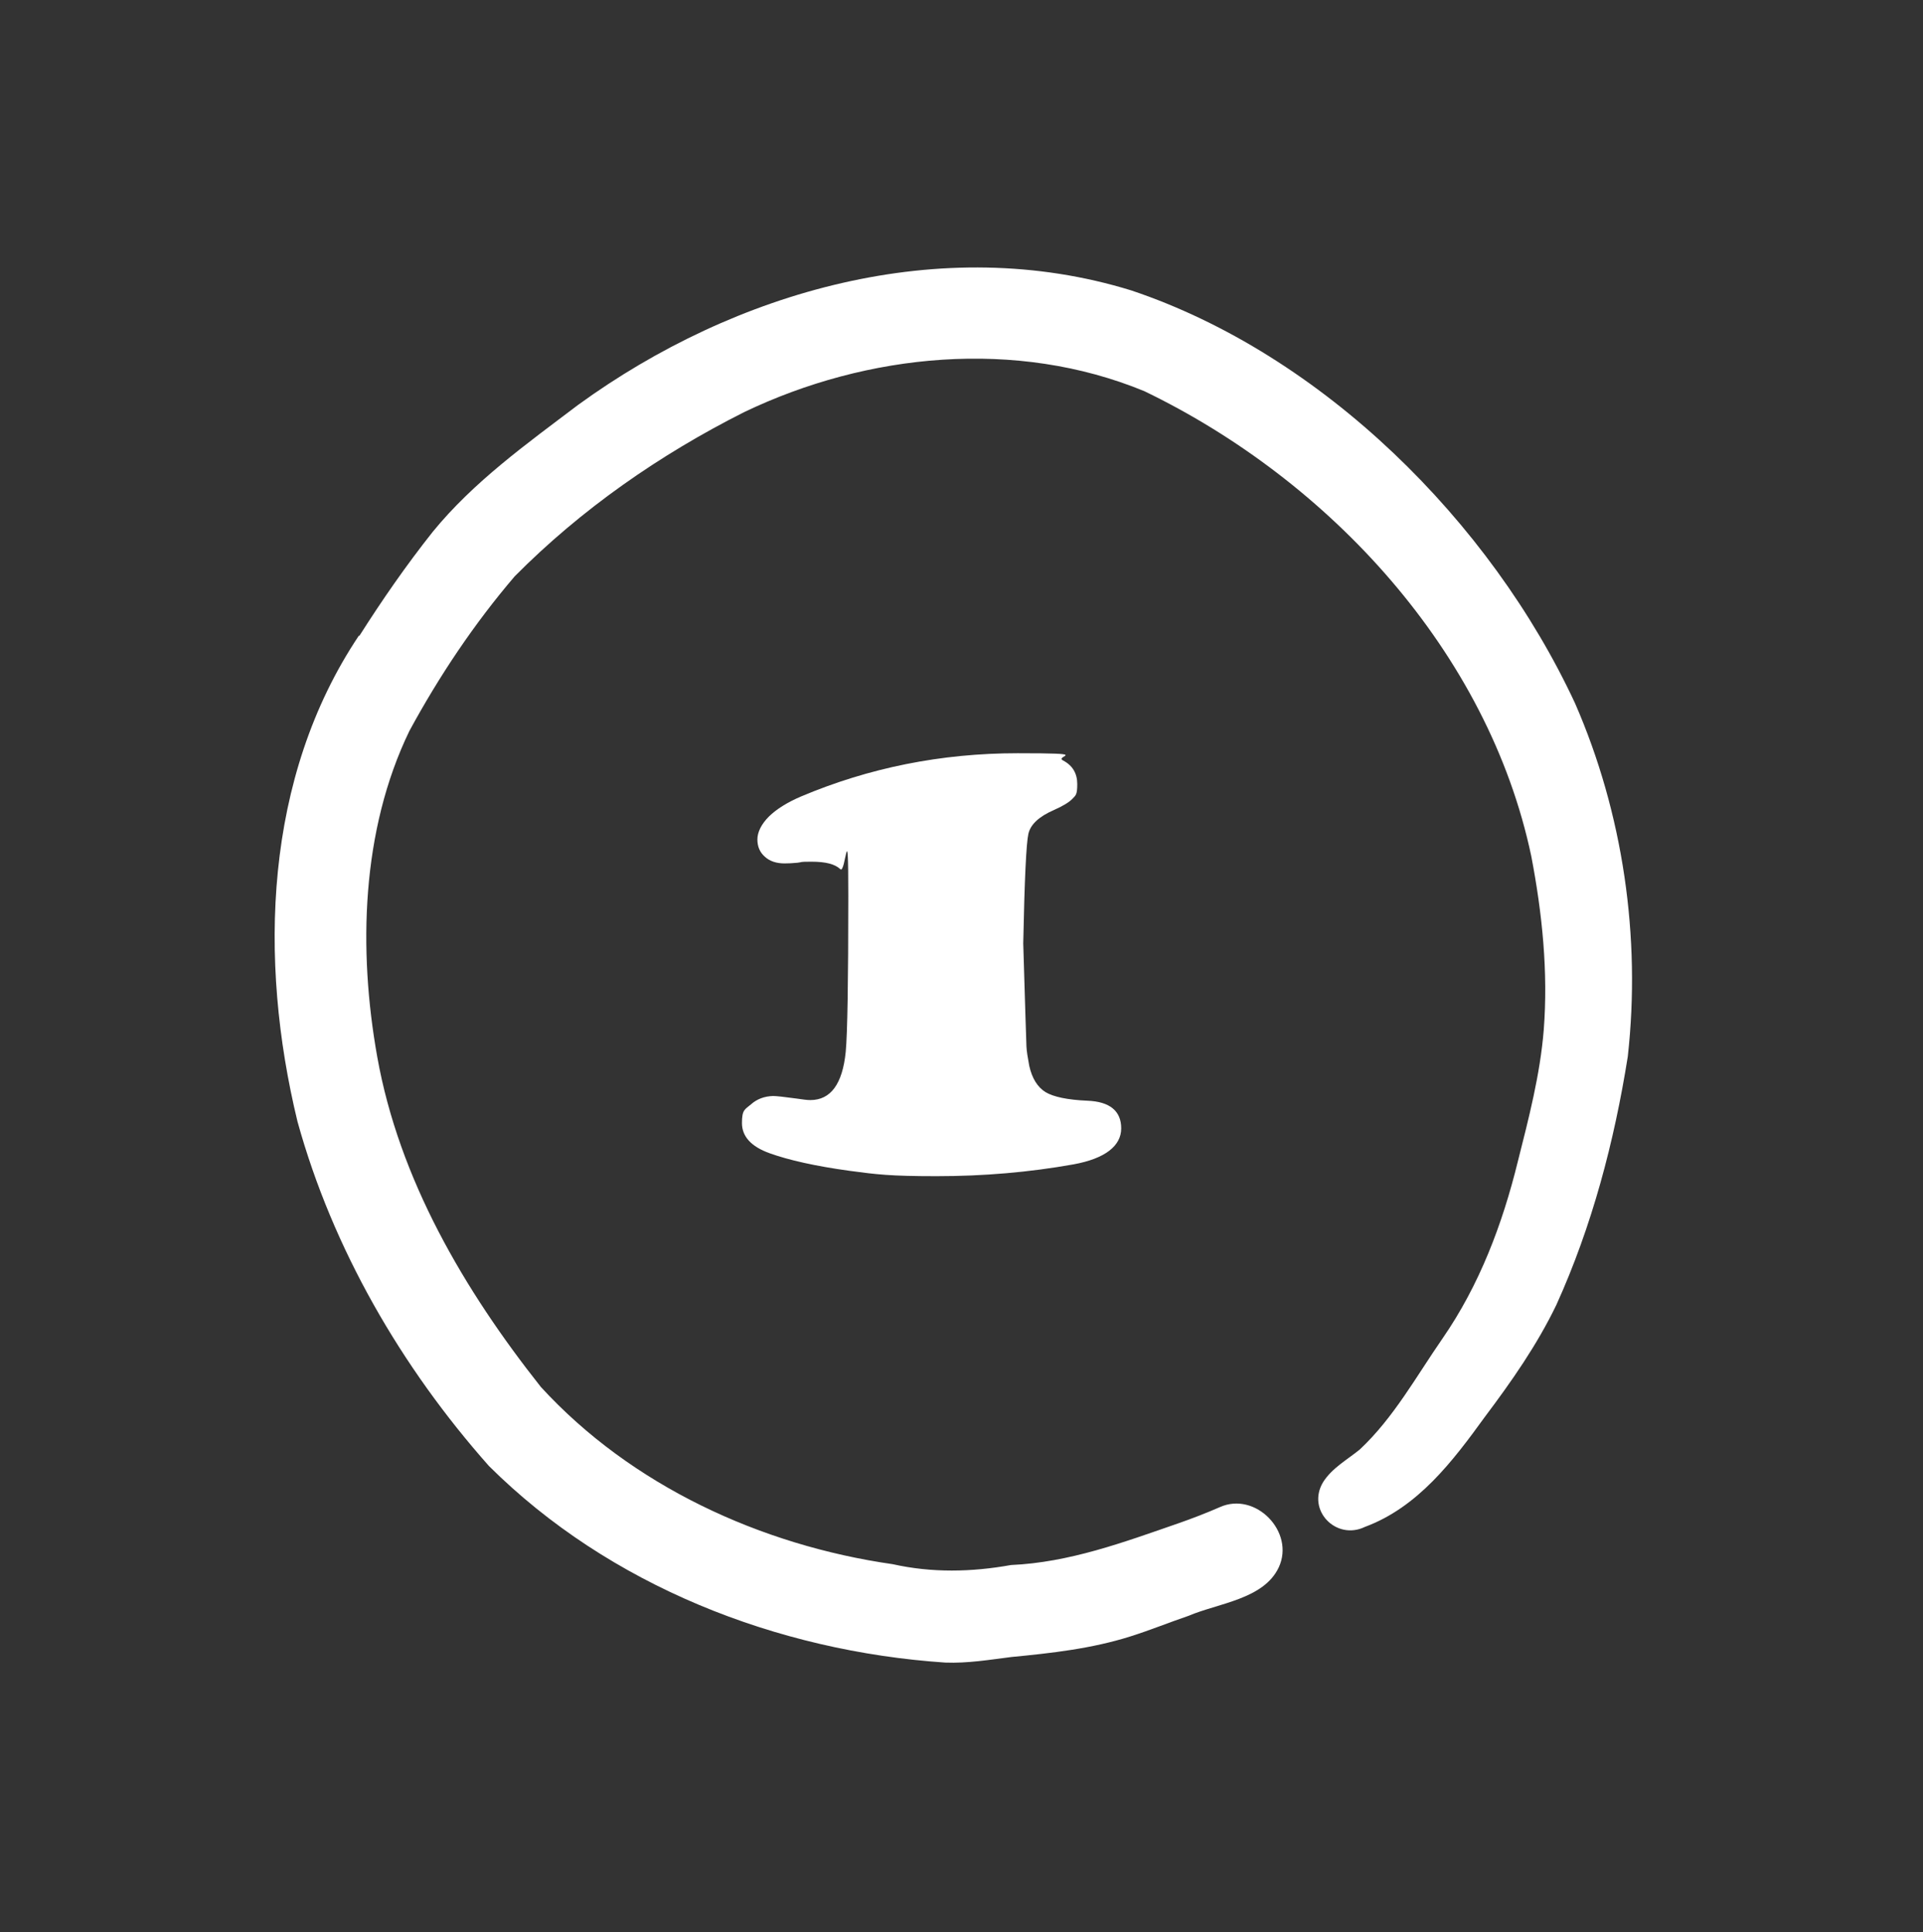
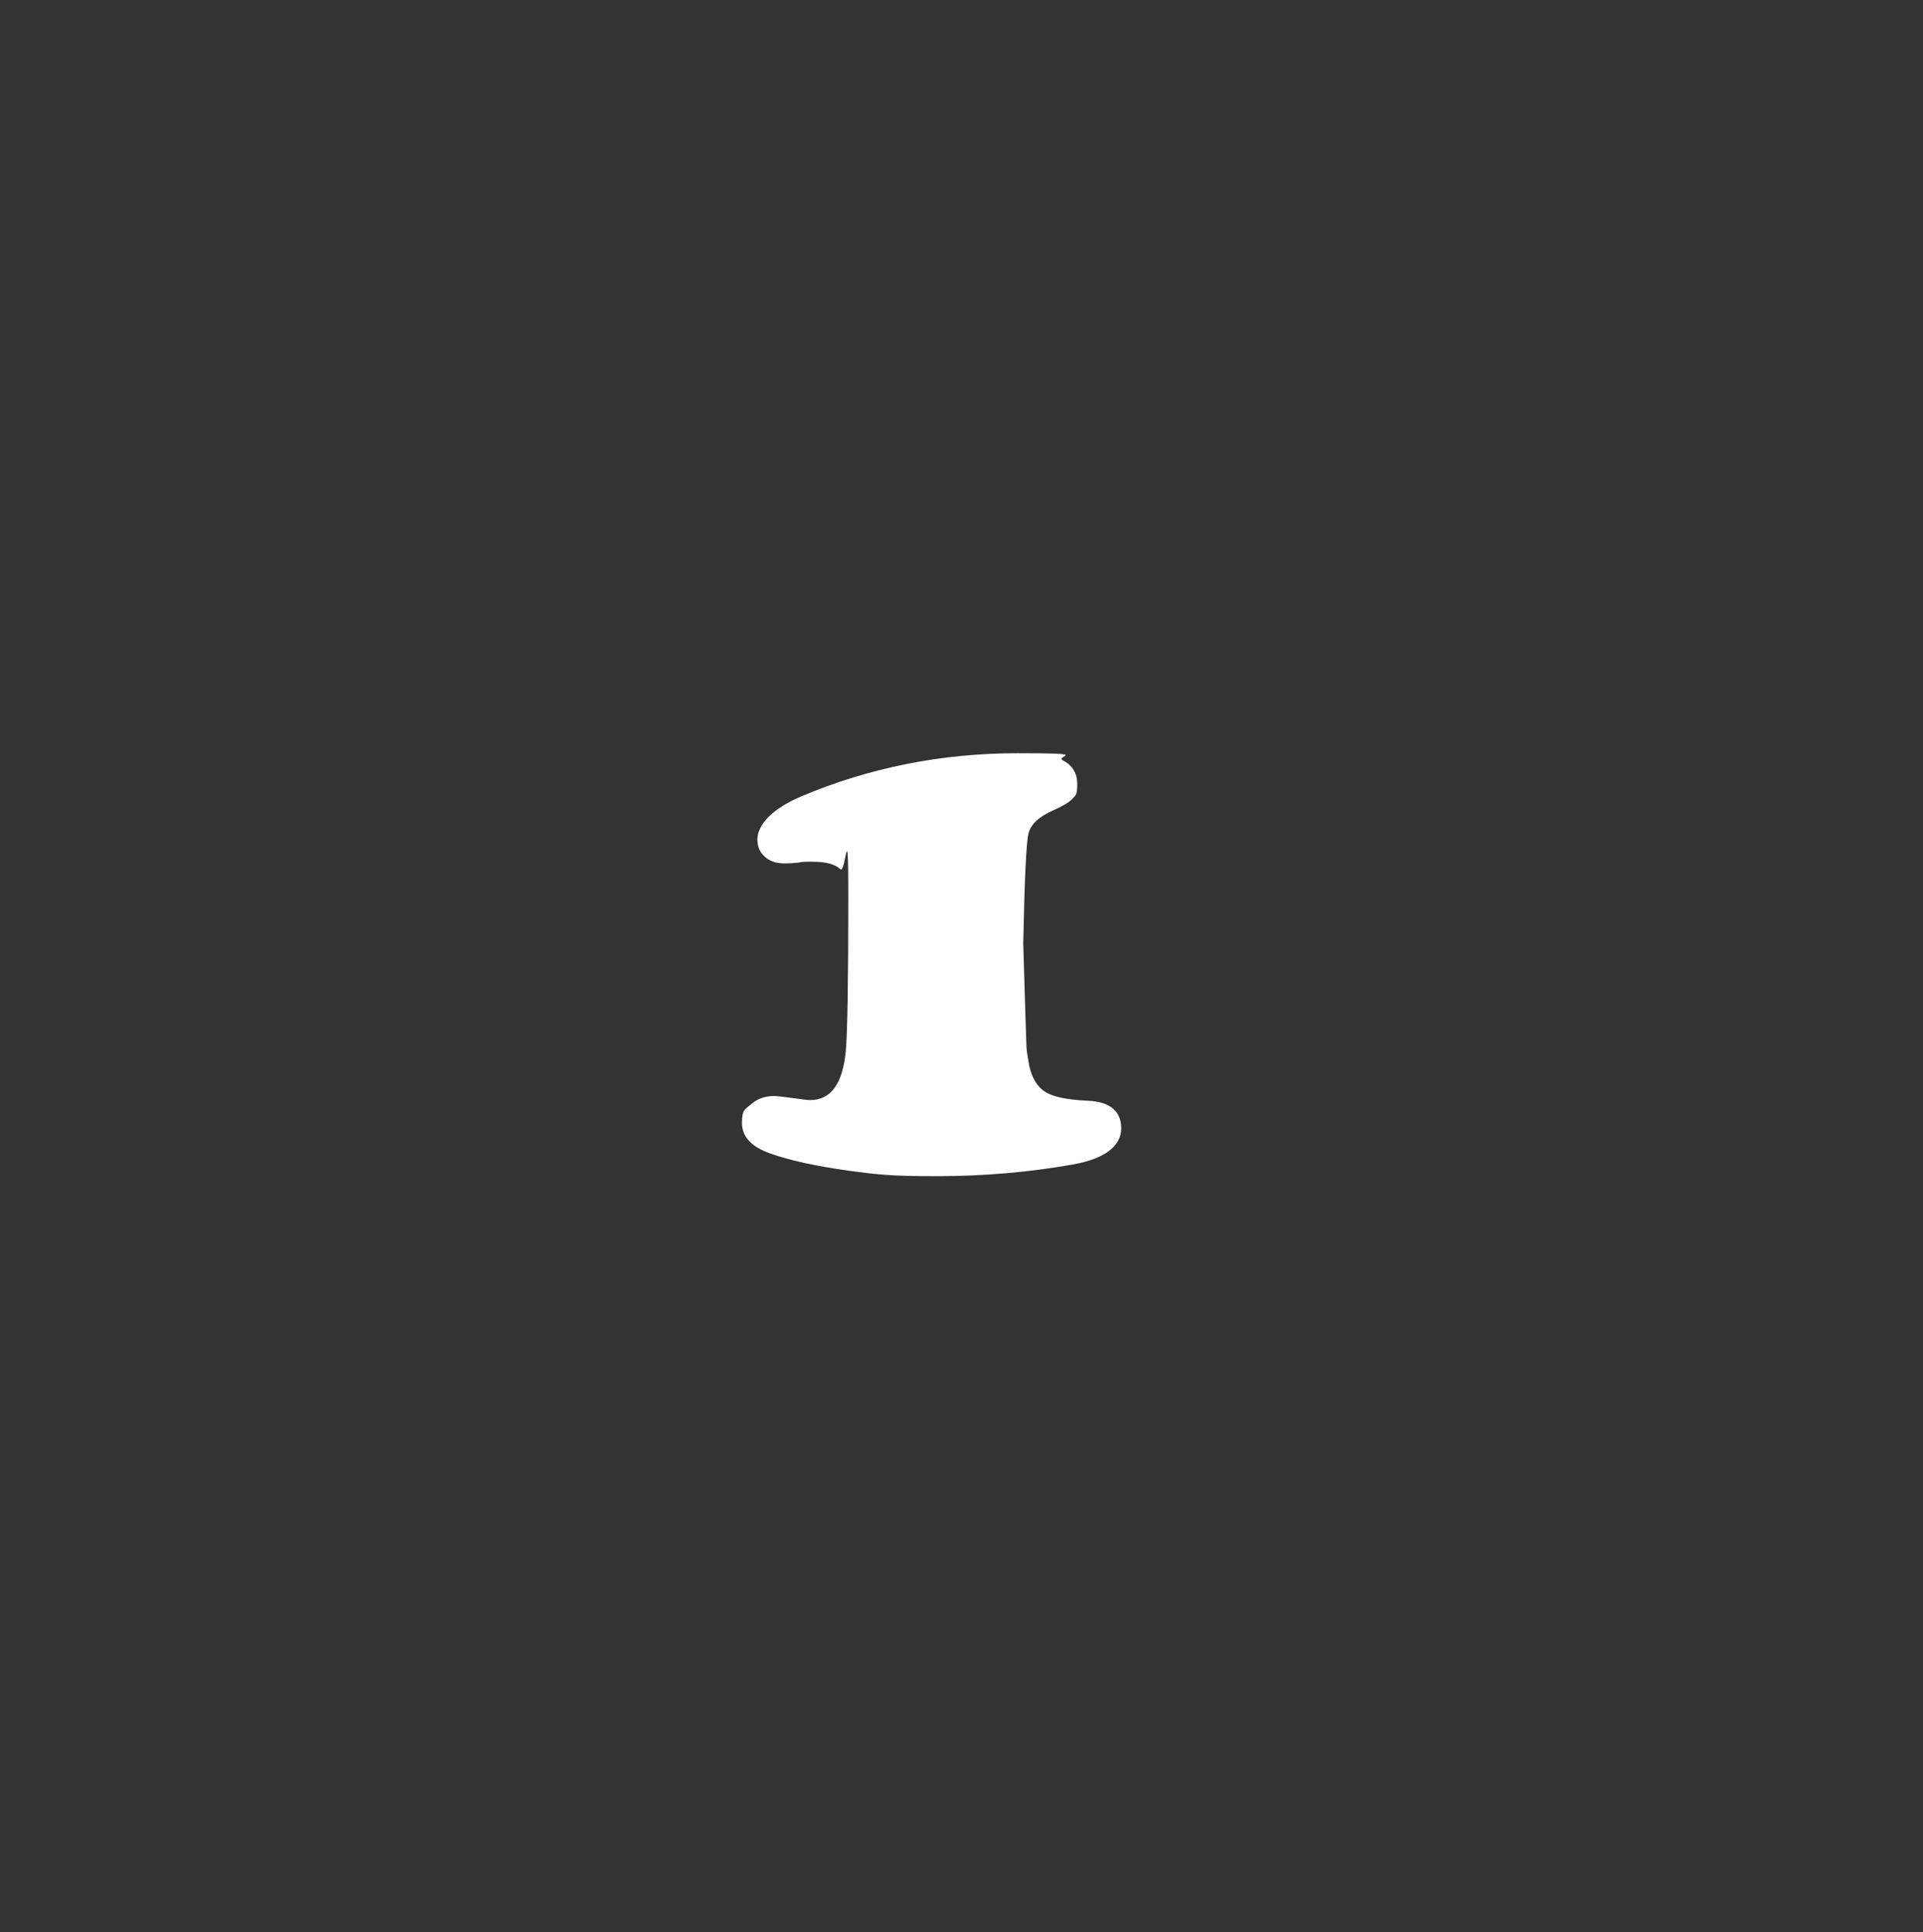
<svg xmlns="http://www.w3.org/2000/svg" width="207" height="208" viewBox="0 0 207 208" fill="none">
  <rect x="0" y="0" width="207" height="208" fill="#333333" stroke="none" />
-   <path d="M38.692 68.444C41.138 64.59 43.746 60.828 46.584 57.251C50.992 51.851 56.716 47.766 62.231 43.589C79.125 31.311 101.349 24.965 121.773 31.265C142.359 38.165 160.475 56.189 169.545 75.713C174.714 87.552 176.653 100.892 175.222 113.746C173.768 122.908 171.368 132.024 167.537 140.471C165.46 144.786 162.714 148.71 159.852 152.517C156.39 157.295 152.651 162.256 146.928 164.38C143.836 165.88 140.605 162.579 142.428 159.556C143.397 158.033 145.013 157.156 146.374 156.048C150.021 152.633 152.467 148.156 155.282 144.094C159.252 138.347 161.721 131.816 163.383 125.054C164.56 120.393 165.783 115.708 166.175 110.884C166.66 104.63 166.014 98.33 164.837 92.191C160.198 70.175 143.12 51.735 123.181 42.112C109.403 36.434 93.364 38.004 80.094 44.373C71.024 48.943 62.555 54.828 55.4 62.051C51.039 67.151 47.277 72.782 44.069 78.691C38.877 89.422 38.553 102.276 40.607 113.769C42.961 126.97 49.977 138.901 58.216 149.31C67.955 159.949 81.917 166.364 96.087 168.395C100.333 169.341 104.58 169.249 108.826 168.487C115.103 168.211 120.942 166.041 126.804 164.01C128.327 163.479 129.827 162.903 131.304 162.256C135.158 160.525 139.428 164.933 137.651 168.741C136.035 172.18 131.12 172.595 127.935 173.957C125.835 174.672 123.804 175.503 121.681 176.172C117.527 177.488 113.188 177.973 108.872 178.388C106.495 178.688 104.164 179.08 101.741 178.988C83.648 177.765 65.601 170.726 52.631 157.825C43.215 147.209 35.807 134.447 32.022 120.739C27.799 103.315 28.422 83.698 38.623 68.444H38.692Z" fill="white" />
  <path d="M83.19 117.992C83.56 117.992 84.414 118.085 85.752 118.269C86.375 118.362 86.86 118.431 87.229 118.431C89.421 118.431 90.691 116.7 91.037 113.238C91.222 111.277 91.314 105.692 91.314 96.484C91.314 87.275 91.037 94.13 90.46 93.576C89.883 93.022 88.868 92.768 87.368 92.768C85.868 92.768 86.491 92.814 85.821 92.883C85.314 92.93 84.852 92.953 84.46 92.953C83.583 92.953 82.867 92.722 82.337 92.237C81.783 91.753 81.529 91.129 81.529 90.368C81.529 89.606 81.944 88.729 82.775 87.899C83.606 87.091 84.76 86.376 86.214 85.752C93.529 82.66 101.307 81.091 109.546 81.091C117.785 81.091 113.423 81.344 114.438 81.875C115.454 82.406 115.961 83.26 115.961 84.414C115.961 85.568 115.8 85.614 115.454 85.983C115.107 86.352 114.438 86.768 113.446 87.206C111.853 87.899 110.93 88.752 110.7 89.768C110.469 90.783 110.284 94.707 110.146 101.561C110.353 108.484 110.469 112.2 110.492 112.684C110.515 113.169 110.63 113.861 110.792 114.738C111.092 116.1 111.692 117.046 112.546 117.577C113.4 118.085 114.9 118.408 117.046 118.5C119.469 118.592 120.692 119.608 120.692 121.477C120.692 123.347 118.985 124.731 115.546 125.354C110.769 126.208 105.853 126.624 100.822 126.624C95.791 126.624 94.383 126.439 91.452 126.047C87.76 125.539 84.898 124.893 82.844 124.154C80.859 123.439 79.867 122.354 79.867 120.9C79.867 119.446 80.19 119.446 80.837 118.893C81.483 118.316 82.29 118.016 83.237 117.992H83.19Z" fill="white" />
</svg>